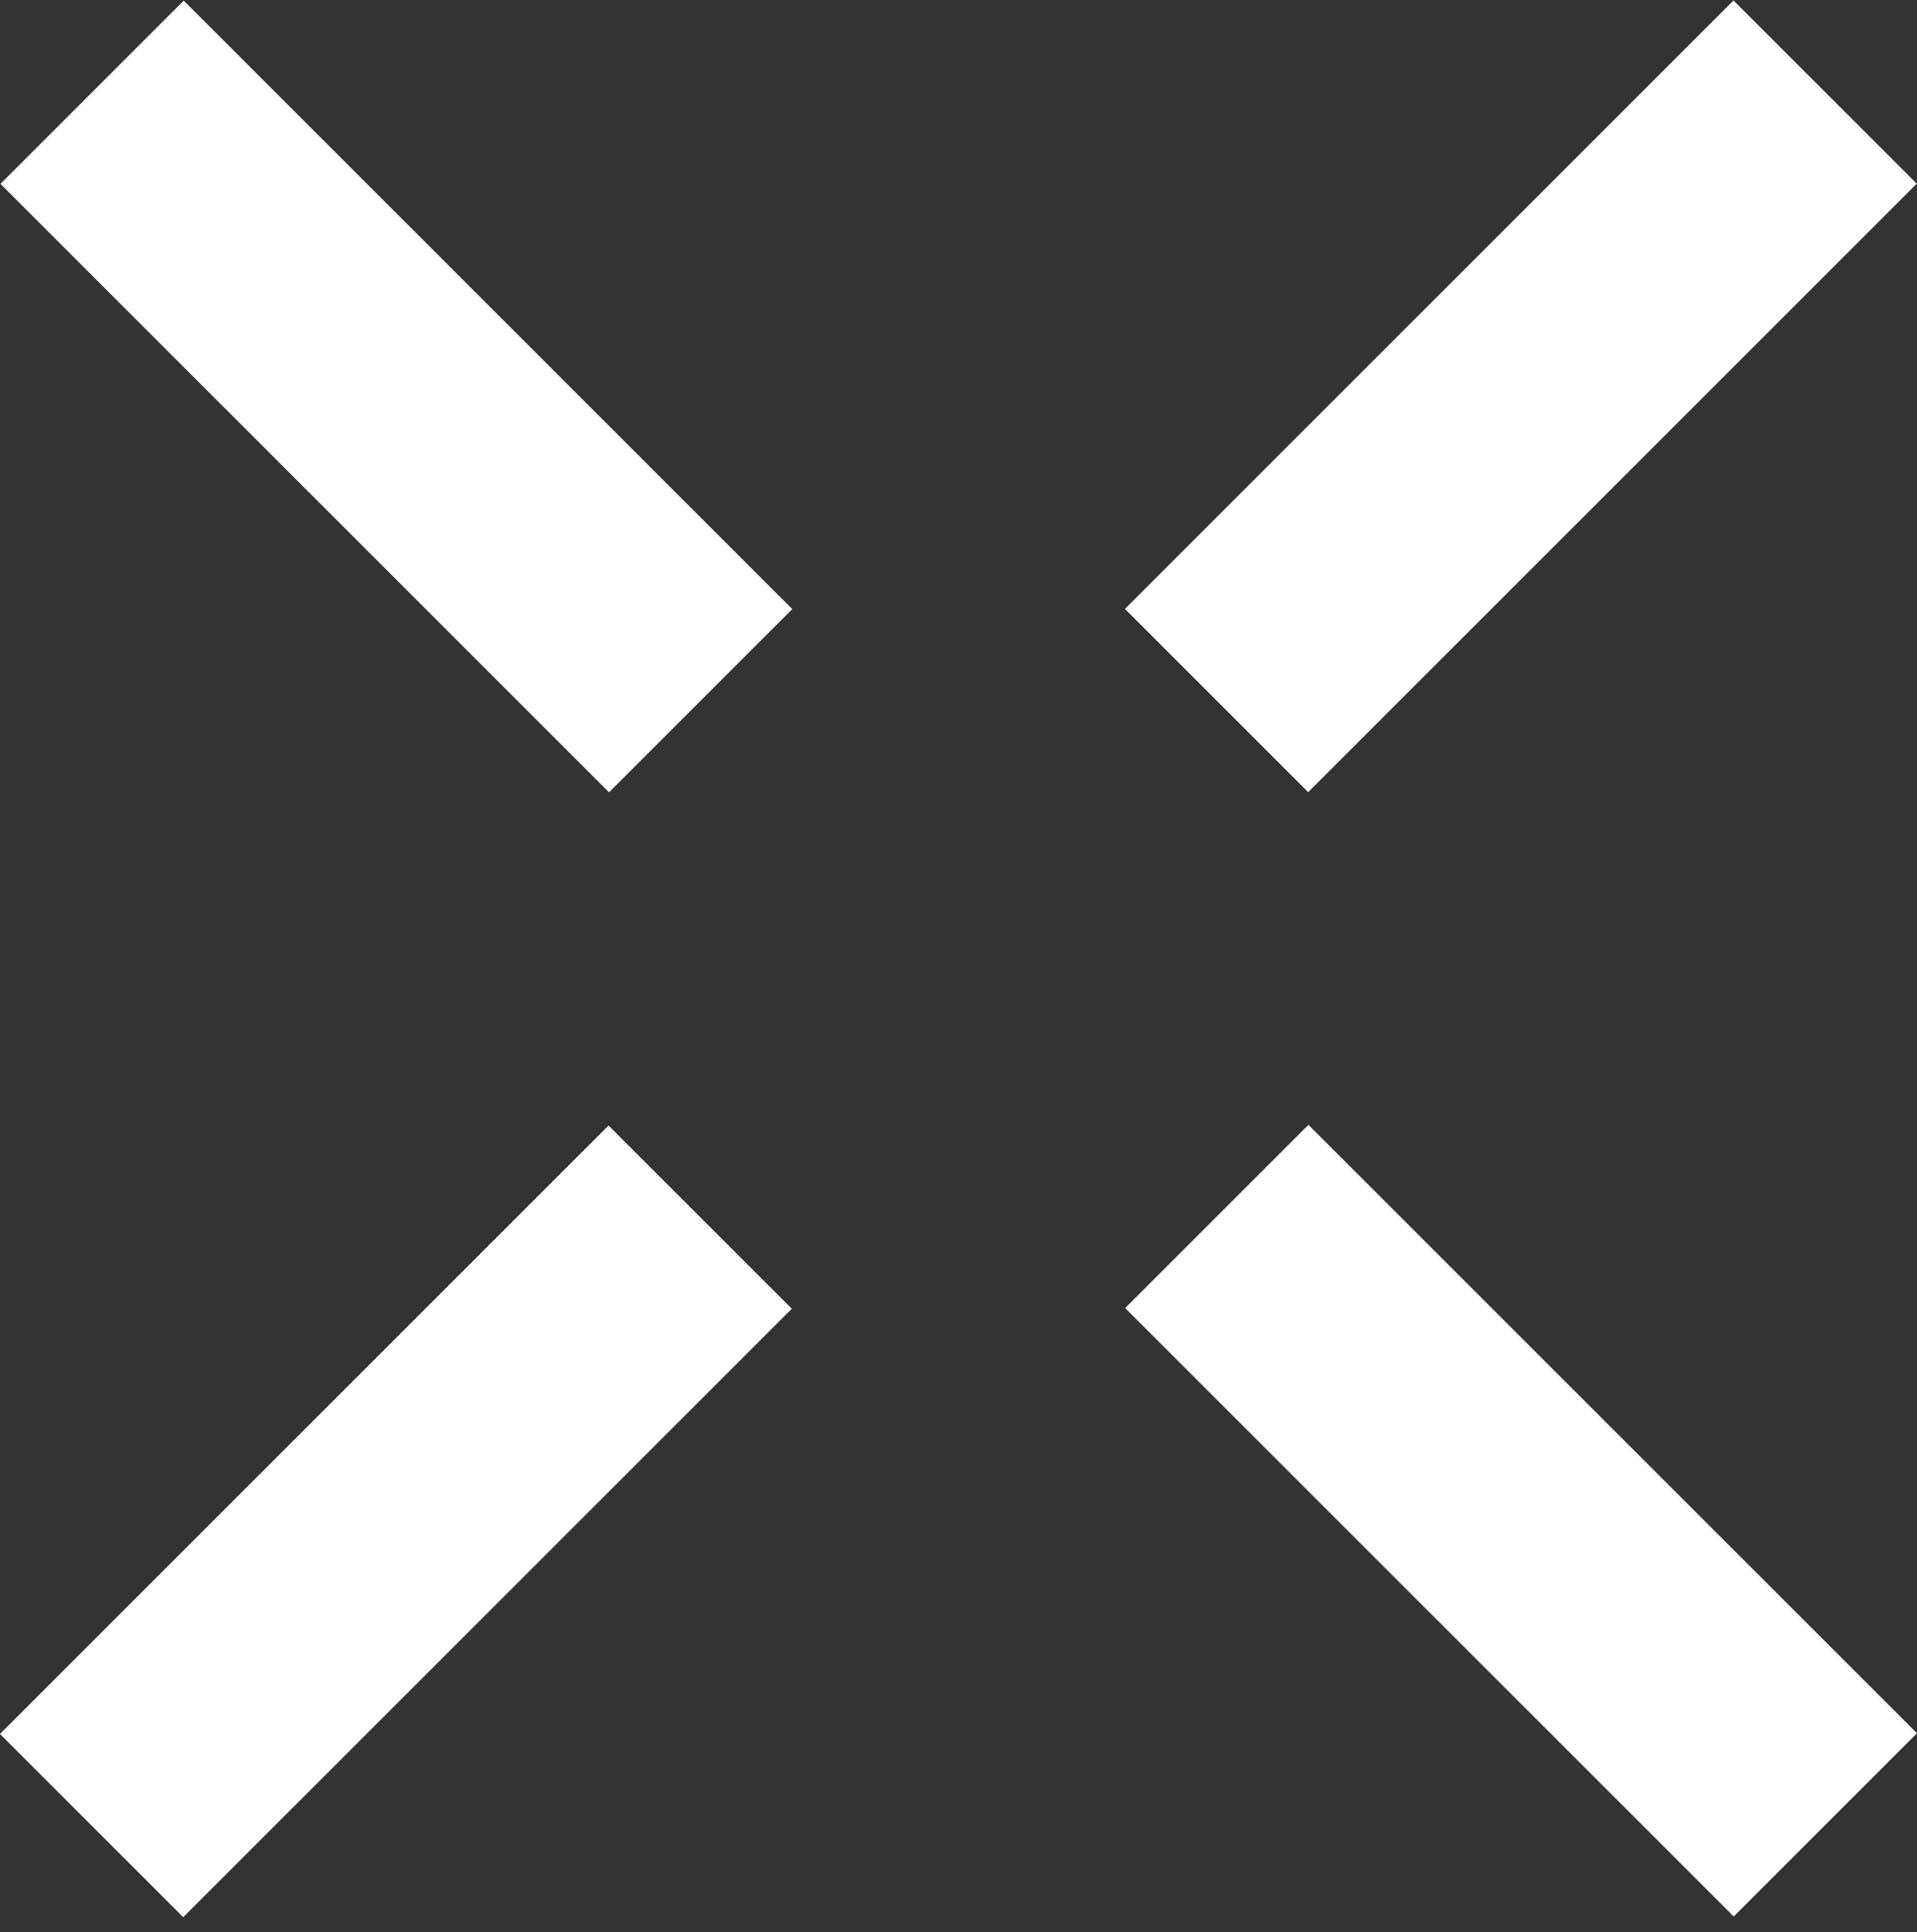
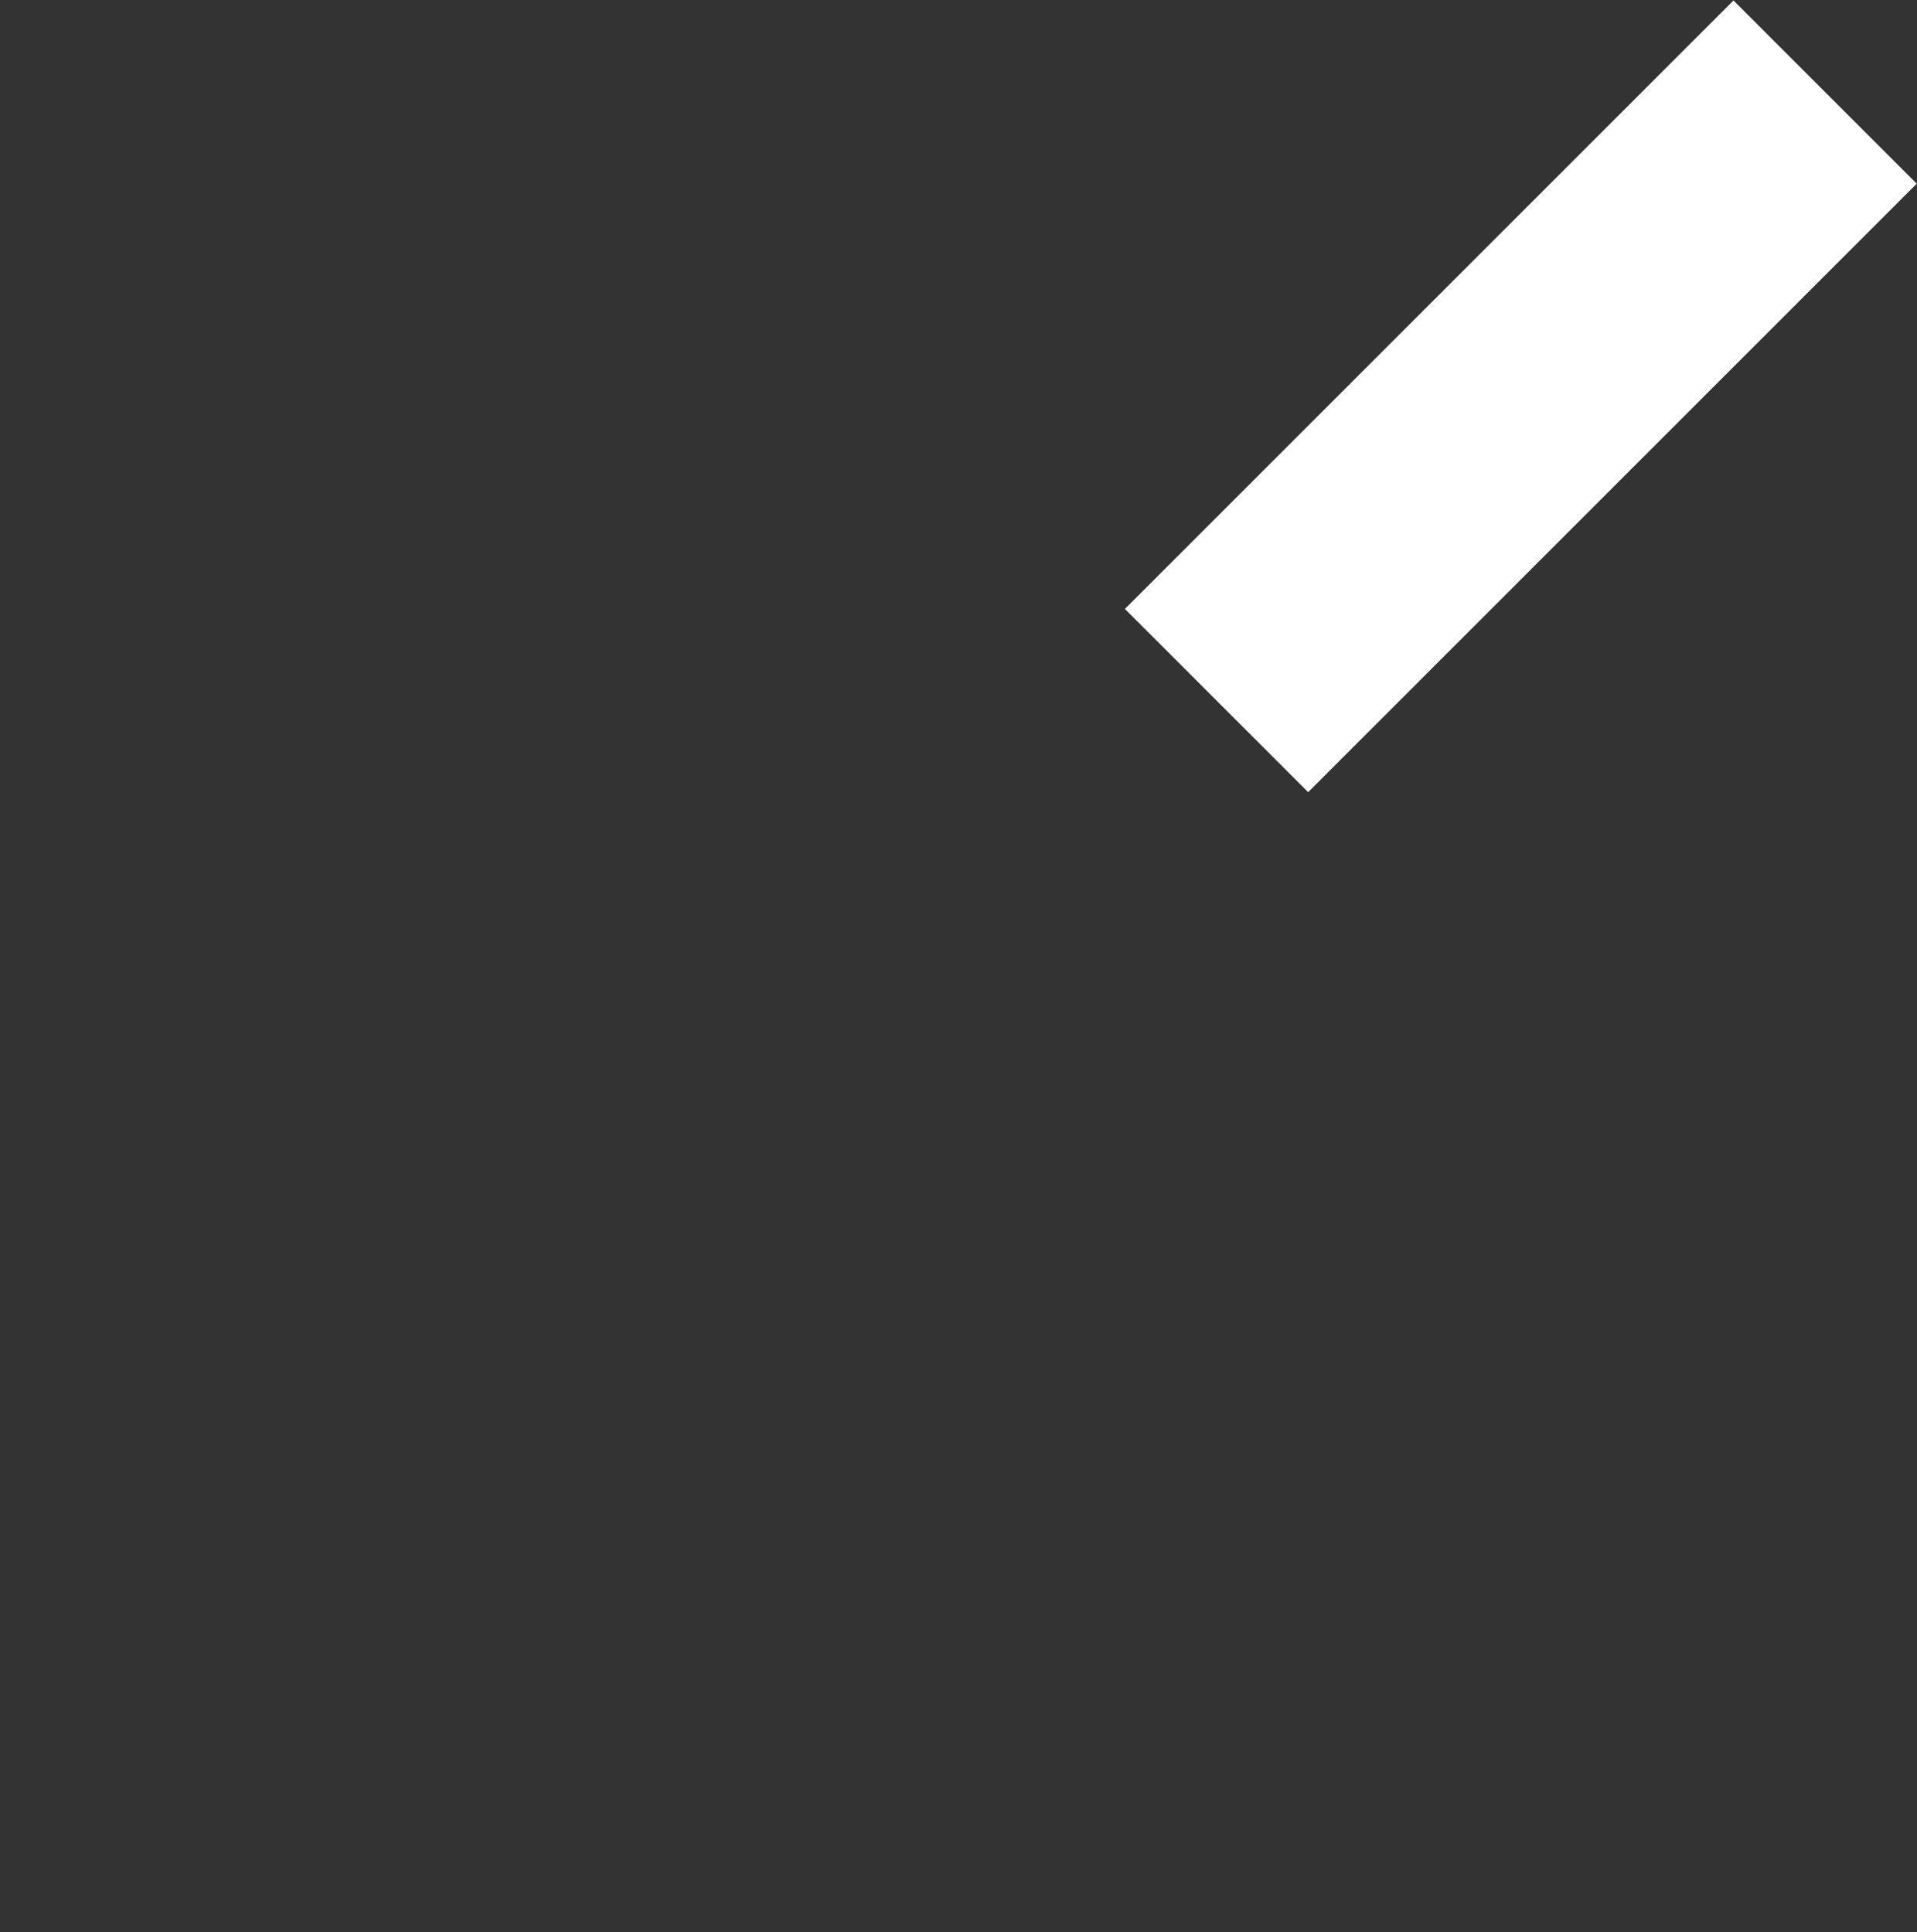
<svg xmlns="http://www.w3.org/2000/svg" width="124" height="125" viewBox="0 0 124 125" fill="none">
  <rect x="0" y="0" width="124" height="125" fill="#333333" stroke="none" />
-   <path d="M84.634 72.771L72.779 84.625L112.144 123.99L123.999 112.135L84.634 72.771Z" fill="white" />
-   <path d="M11.884 0.04L0.029 11.895L39.394 51.259L51.248 39.405L11.884 0.04Z" fill="white" />
-   <path d="M39.363 72.815L-0.002 112.18L11.852 124.034L51.217 84.669L39.363 72.815Z" fill="white" />
  <path d="M112.129 0.03L72.764 39.395L84.618 51.249L123.983 11.884L112.129 0.03Z" fill="white" />
</svg>